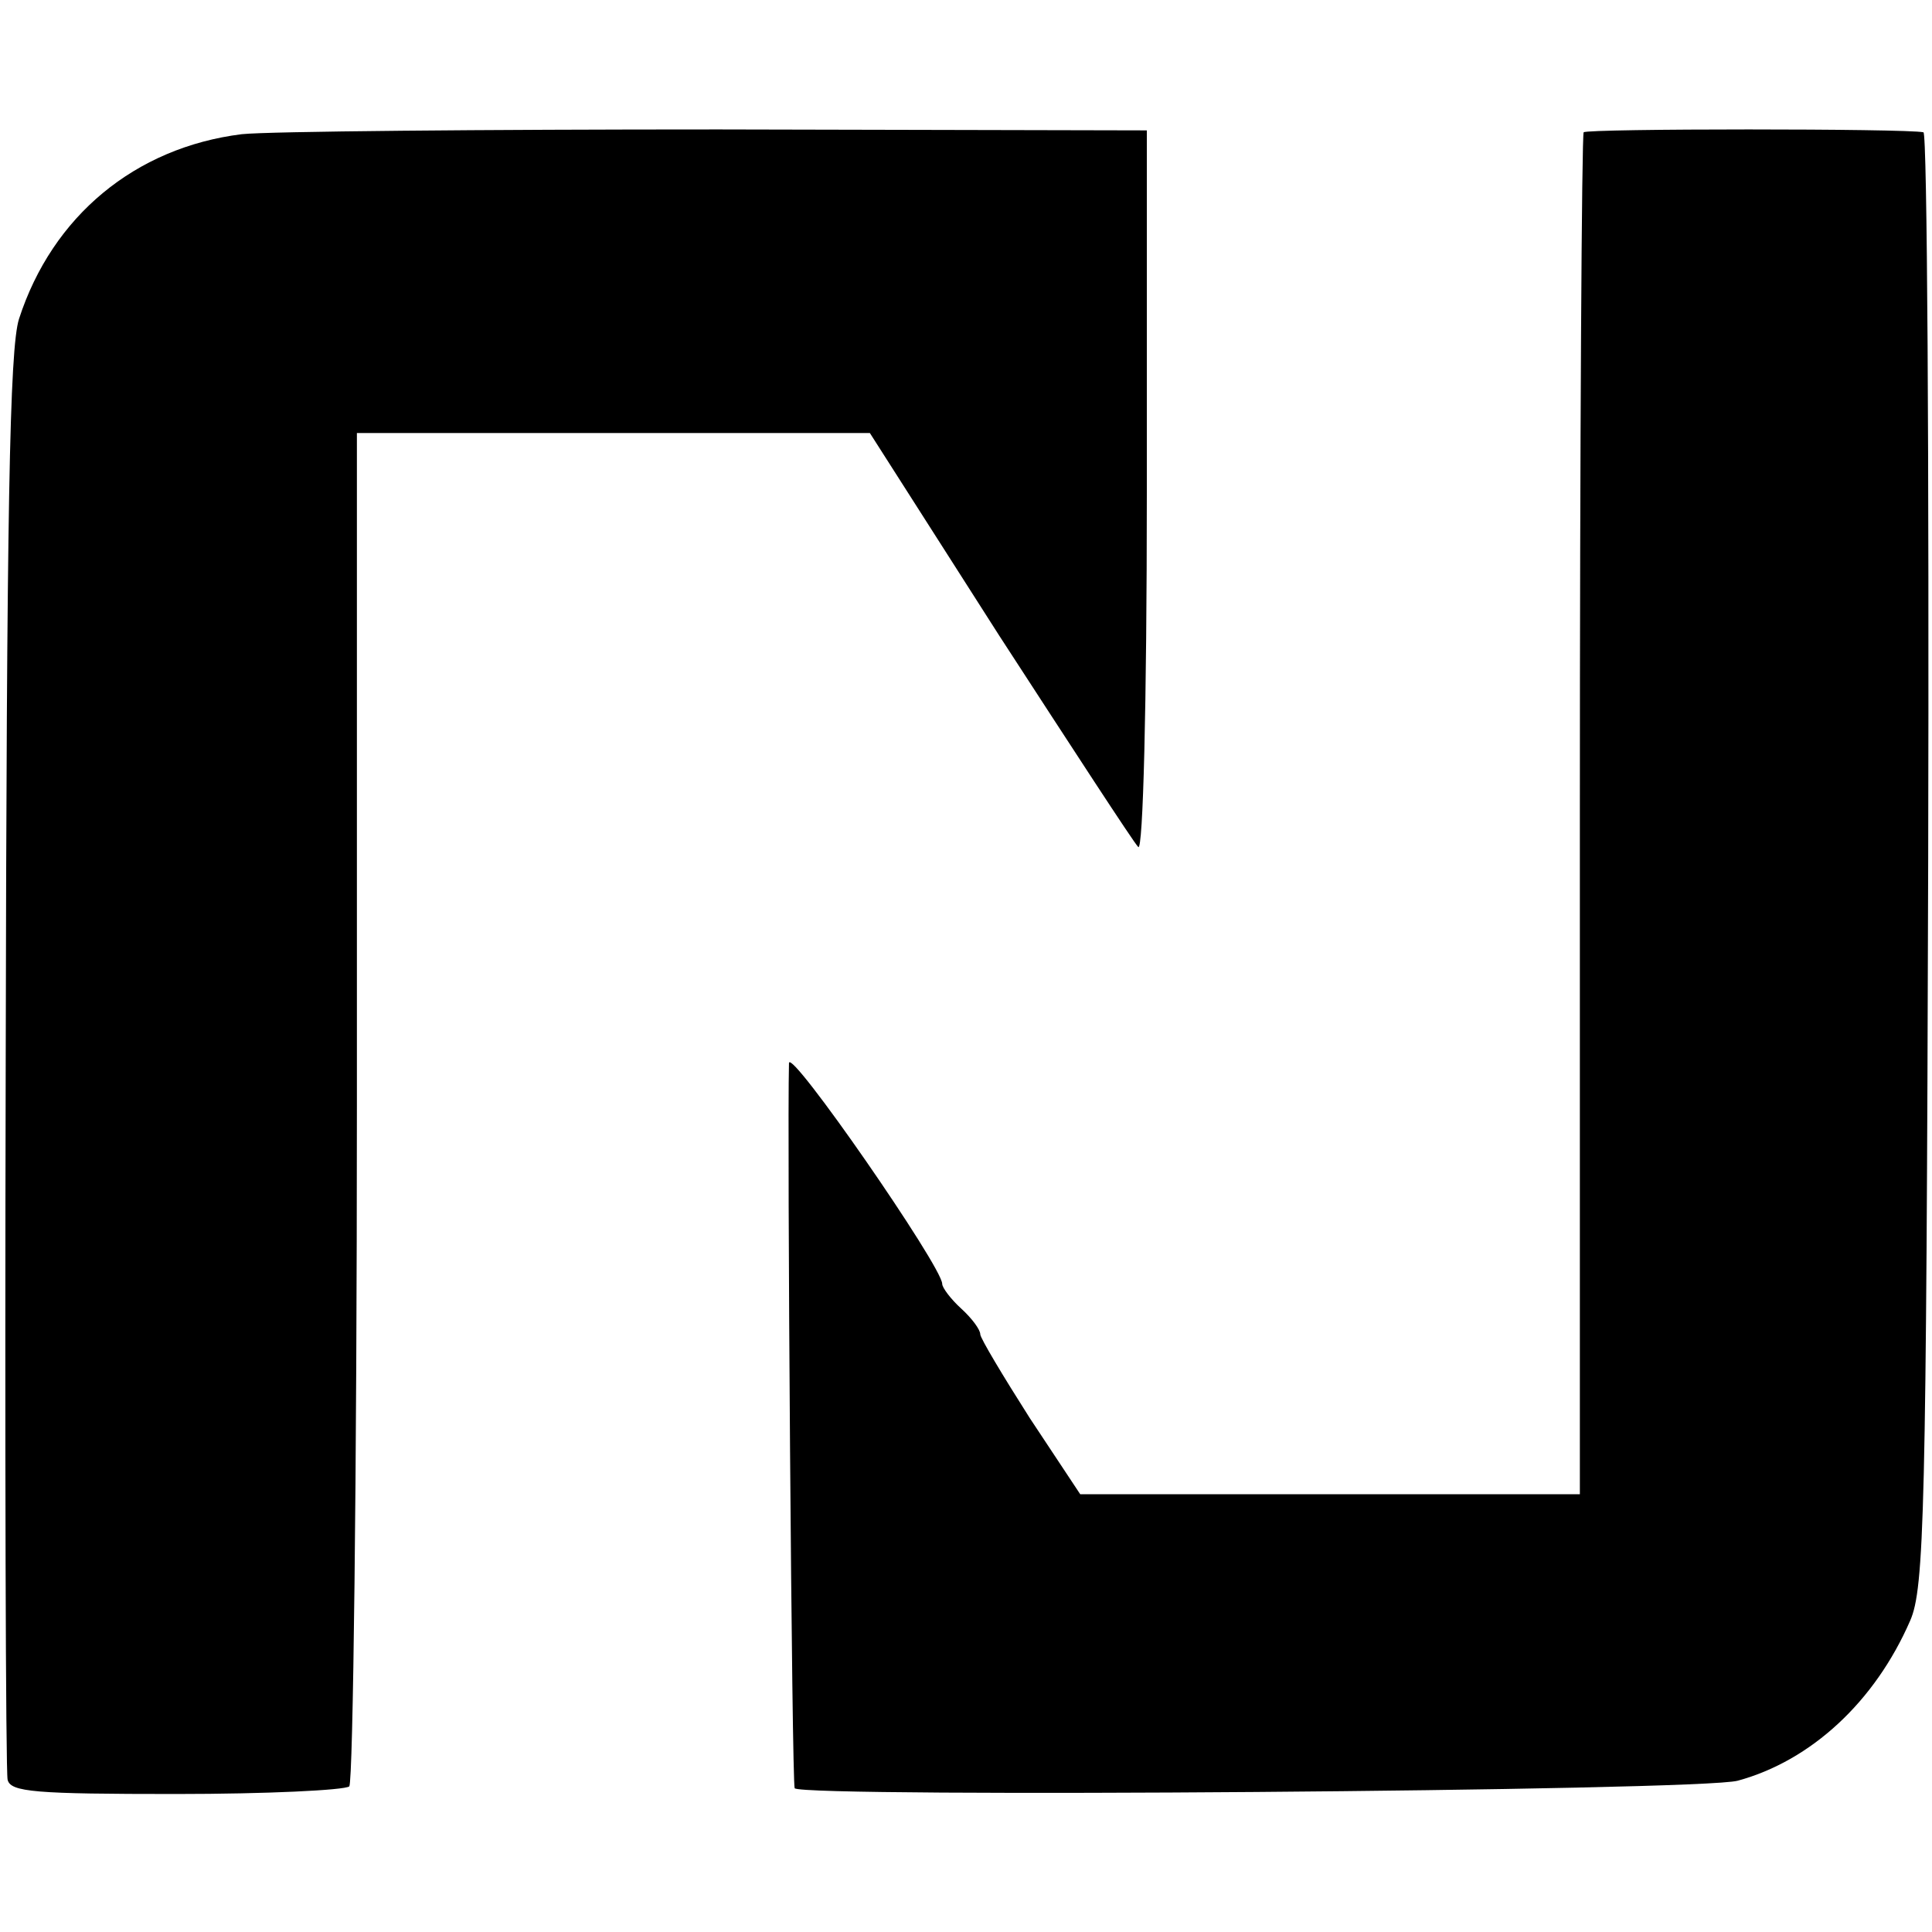
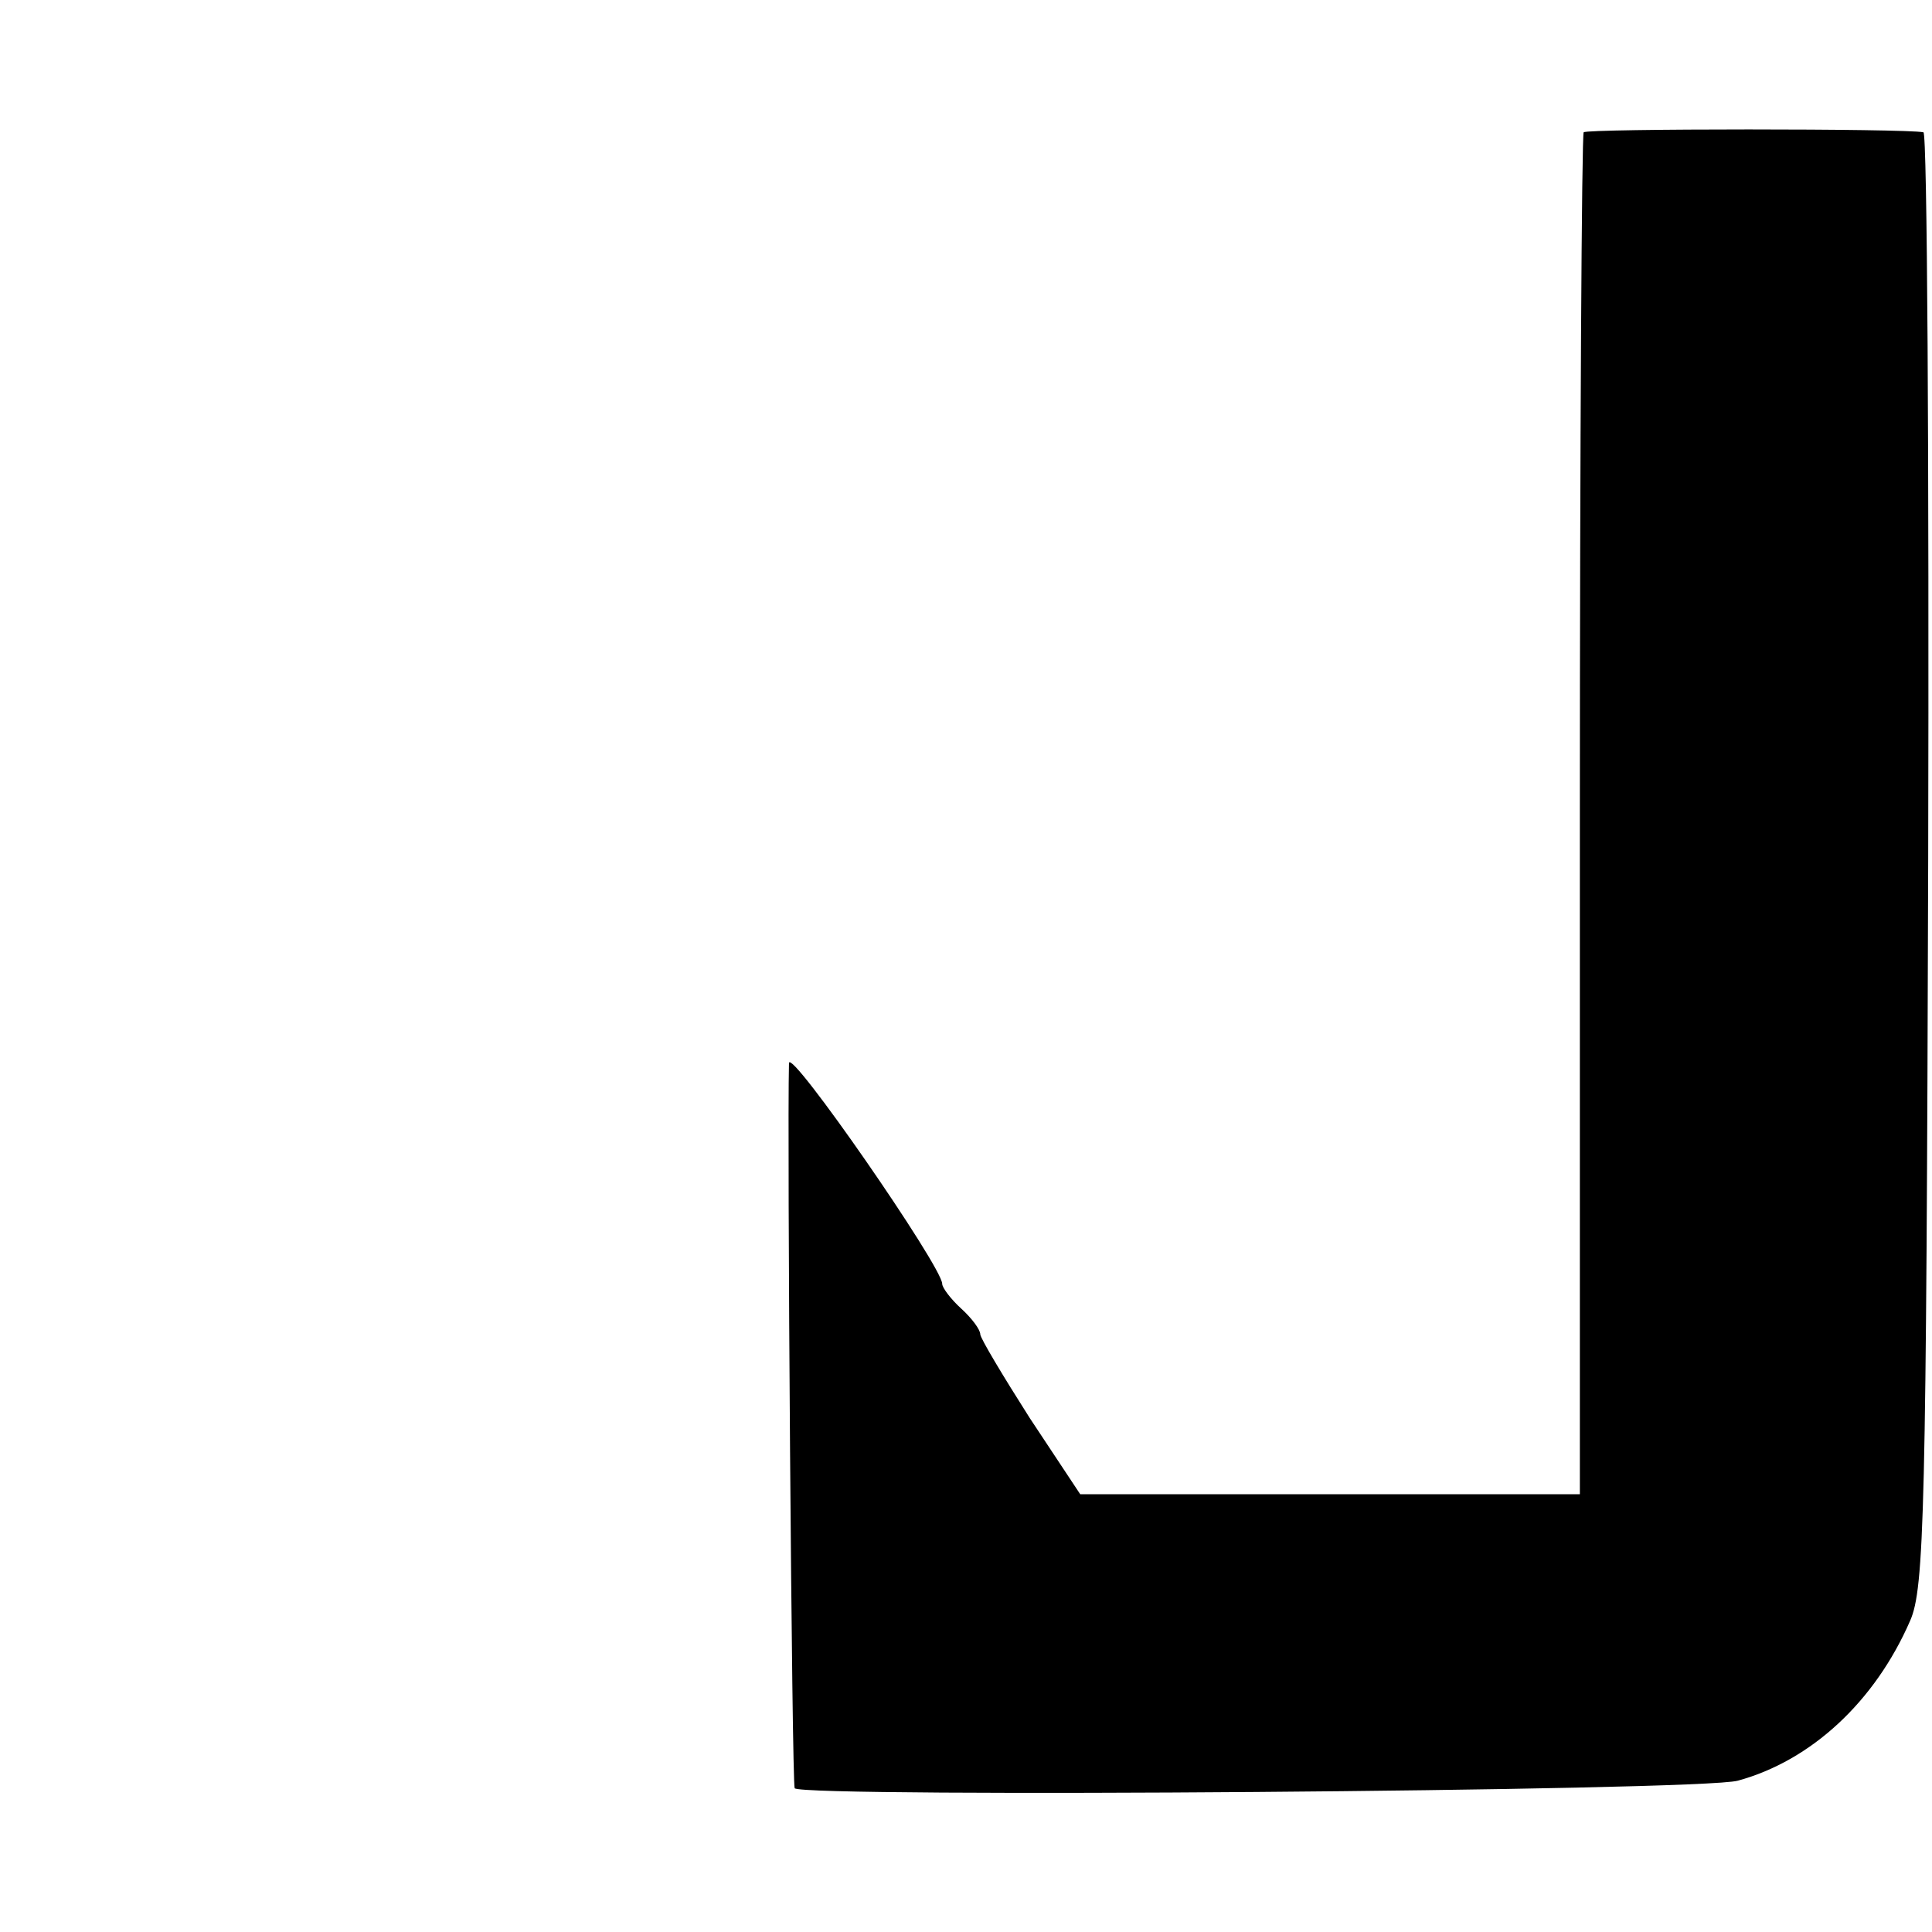
<svg xmlns="http://www.w3.org/2000/svg" version="1.0" width="203pt" height="203pt" viewBox="0 0 203 203" preserveAspectRatio="xMidYMid meet">
  <g transform="translate(0,203) scale(0.1,-0.1)" fill="#000000" stroke="none">
-     <path d="M254 1889 c-112 -14 -199 -86 -234 -194 -10 -31 -13 -202 -14 -780 -1 -407 0 -747 2 -755 3 -13 29 -15 177 -15 95 0 177 4 182 8 4 5 8 326 8 715 l0 707 269 0 270 0 136 -213 c76 -117 141 -217 146 -222 5 -5 9 148 9 372 l0 381 -450 1 c-248 0 -473 -2 -501 -5z" />
    <path d="M1664 1891 c-2 -2 -4 -325 -4 -718 l0 -713 -262 0 -263 0 -53 80 c-28 44 -52 84 -52 88 0 5 -9 17 -20 27 -11 10 -20 22 -20 26 0 18 -160 249 -161 232 -2 -75 3 -758 6 -762 11 -10 952 -3 991 8 77 21 144 83 181 168 15 34 17 113 19 801 1 419 -1 763 -5 763 -18 4 -353 4 -357 0z" />
  </g>
</svg>